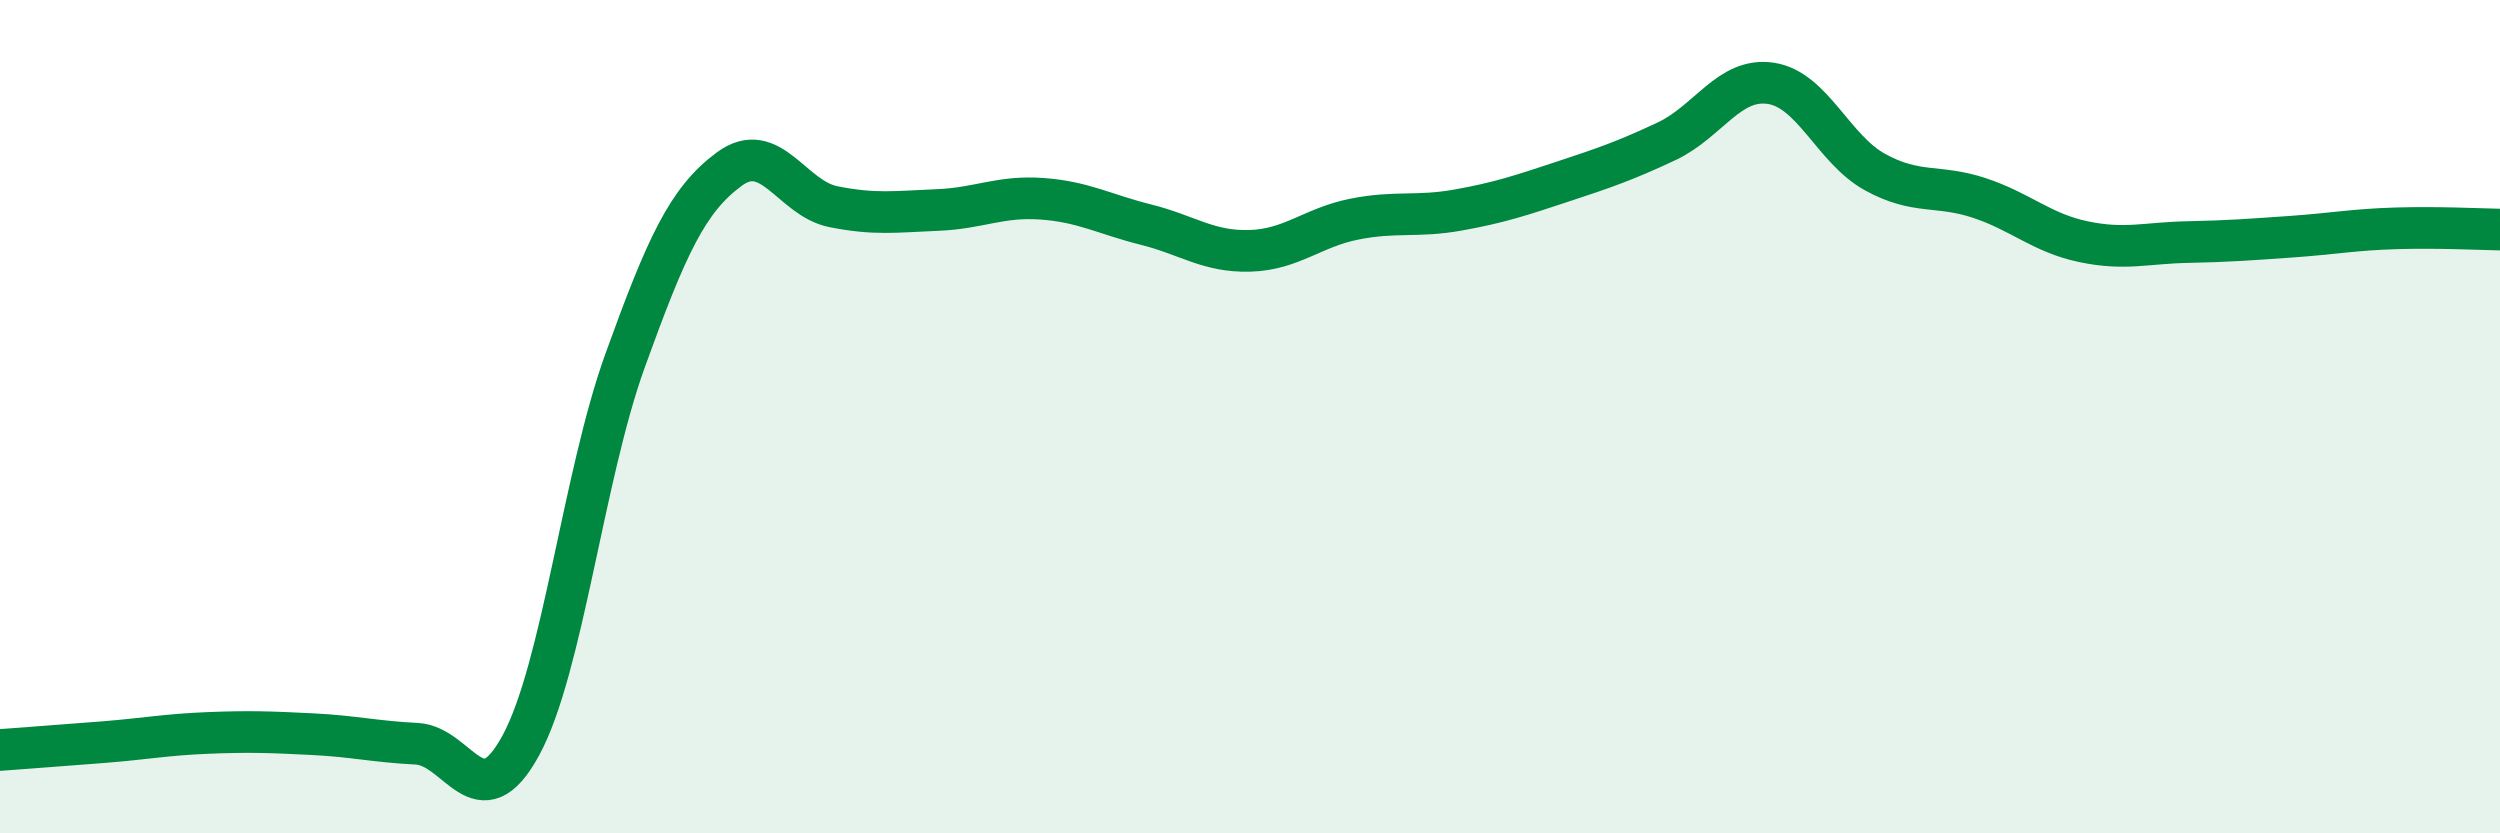
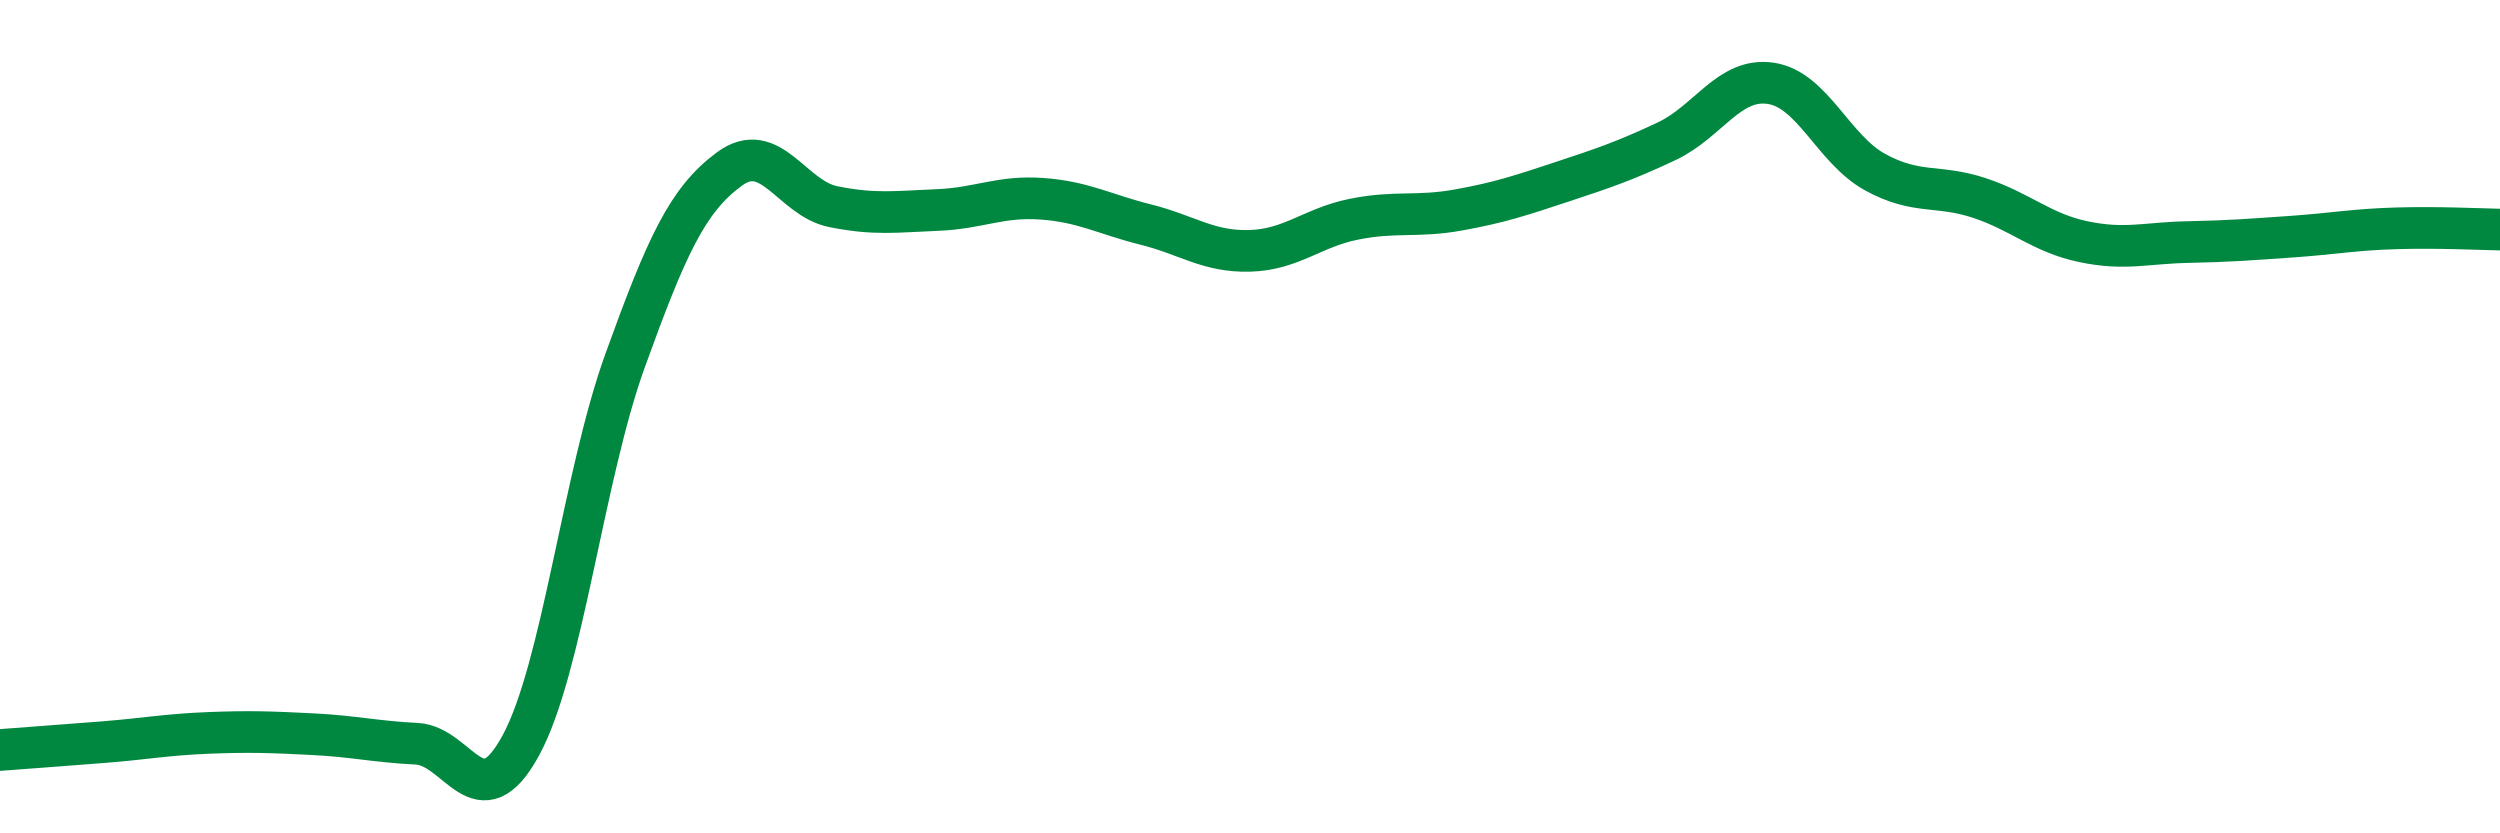
<svg xmlns="http://www.w3.org/2000/svg" width="60" height="20" viewBox="0 0 60 20">
-   <path d="M 0,18 C 0.5,17.96 1.5,17.89 2.5,17.81 C 3.5,17.73 4,17.63 5,17.59 C 6,17.55 6.5,17.57 7.5,17.62 C 8.5,17.67 9,17.8 10,17.85 C 11,17.9 11.5,19.73 12.5,17.89 C 13.5,16.05 14,11.43 15,8.66 C 16,5.89 16.5,4.8 17.5,4.06 C 18.5,3.32 19,4.76 20,4.96 C 21,5.16 21.5,5.08 22.5,5.04 C 23.5,5 24,4.7 25,4.77 C 26,4.84 26.5,5.14 27.5,5.39 C 28.5,5.64 29,6.05 30,6.02 C 31,5.99 31.5,5.46 32.5,5.26 C 33.5,5.06 34,5.22 35,5.04 C 36,4.86 36.5,4.69 37.5,4.36 C 38.5,4.03 39,3.86 40,3.39 C 41,2.92 41.5,1.85 42.5,2 C 43.5,2.15 44,3.58 45,4.13 C 46,4.68 46.5,4.42 47.5,4.75 C 48.5,5.08 49,5.59 50,5.8 C 51,6.01 51.5,5.83 52.5,5.81 C 53.5,5.79 54,5.75 55,5.68 C 56,5.61 56.5,5.51 57.5,5.48 C 58.5,5.45 59.5,5.5 60,5.51L60 20L0 20Z" fill="#008740" opacity="0.1" stroke-linecap="round" stroke-linejoin="round" />
  <path d="M 0,18 C 0.5,17.96 1.5,17.89 2.5,17.81 C 3.5,17.73 4,17.63 5,17.59 C 6,17.55 6.5,17.57 7.5,17.62 C 8.5,17.67 9,17.8 10,17.85 C 11,17.9 11.5,19.73 12.5,17.89 C 13.5,16.05 14,11.43 15,8.66 C 16,5.89 16.5,4.8 17.5,4.06 C 18.5,3.32 19,4.76 20,4.96 C 21,5.16 21.5,5.08 22.5,5.04 C 23.5,5 24,4.7 25,4.77 C 26,4.84 26.5,5.14 27.5,5.39 C 28.5,5.64 29,6.05 30,6.02 C 31,5.99 31.5,5.46 32.5,5.26 C 33.5,5.06 34,5.22 35,5.04 C 36,4.86 36.5,4.69 37.5,4.36 C 38.5,4.03 39,3.86 40,3.39 C 41,2.92 41.5,1.85 42.5,2 C 43.5,2.15 44,3.58 45,4.13 C 46,4.68 46.5,4.42 47.5,4.75 C 48.5,5.08 49,5.59 50,5.8 C 51,6.01 51.5,5.83 52.5,5.81 C 53.5,5.79 54,5.75 55,5.68 C 56,5.61 56.5,5.51 57.5,5.48 C 58.5,5.45 59.5,5.5 60,5.51" stroke="#008740" stroke-width="1" fill="none" stroke-linecap="round" stroke-linejoin="round" />
</svg>